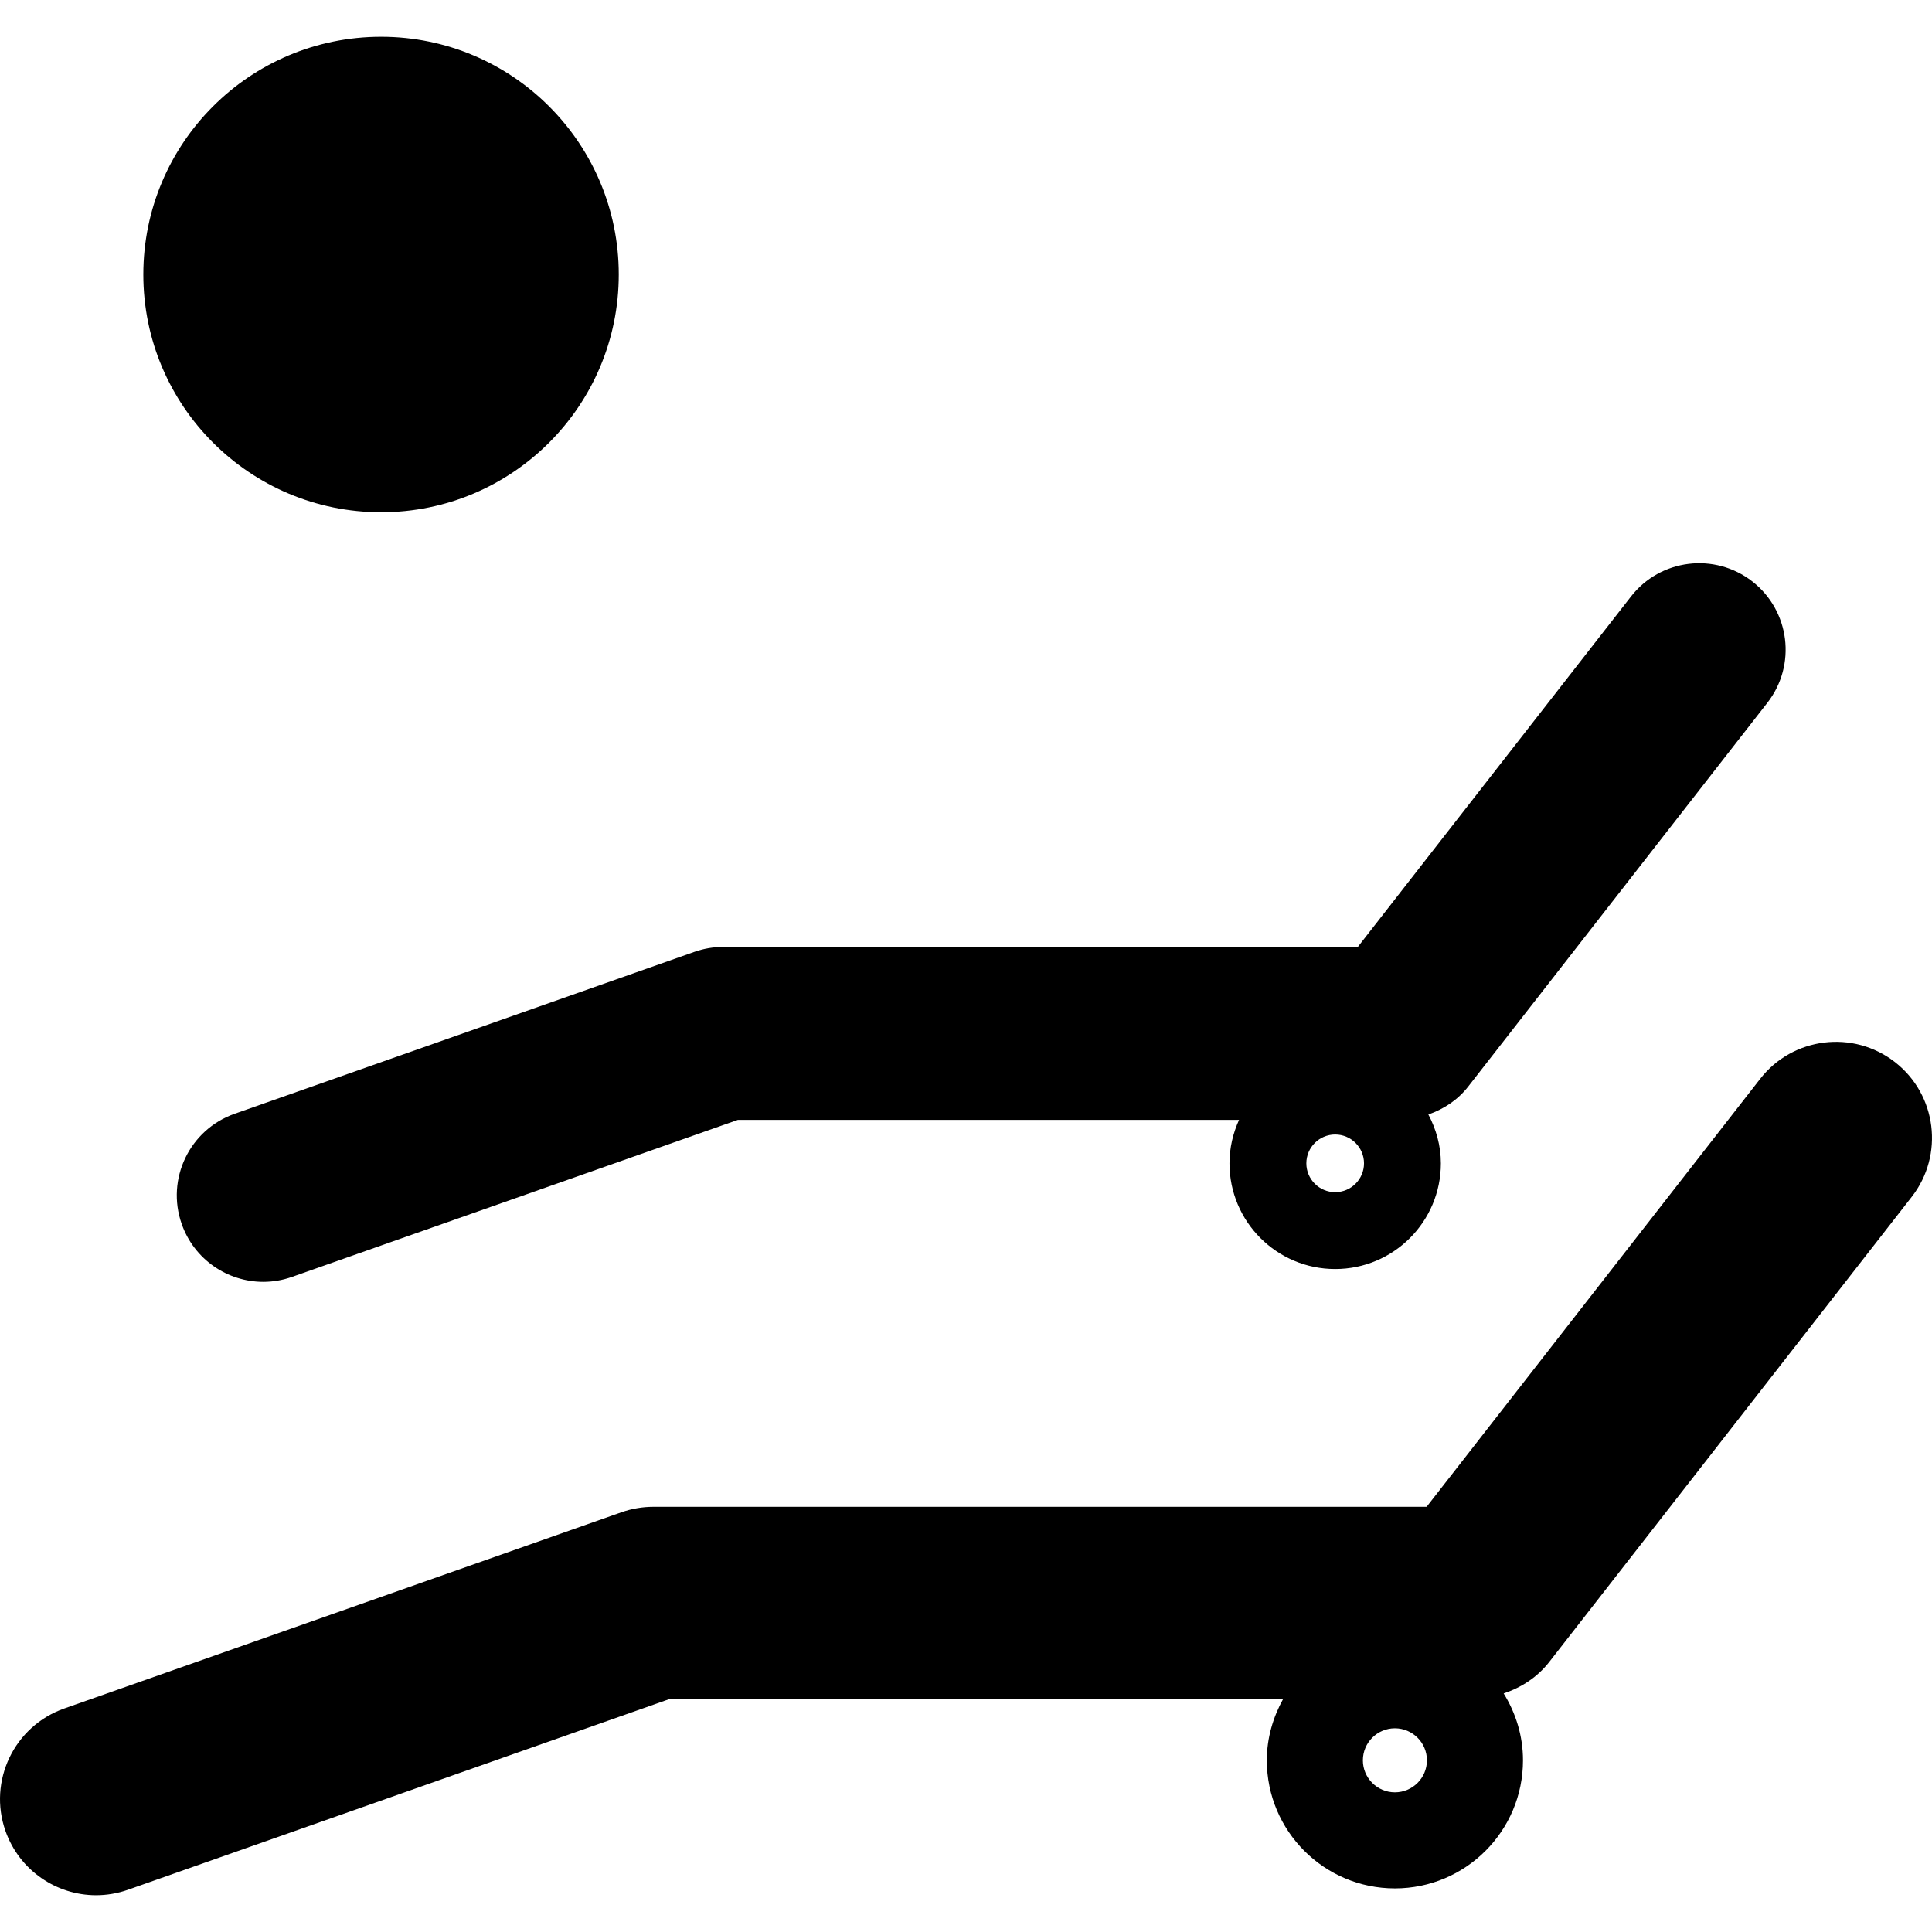
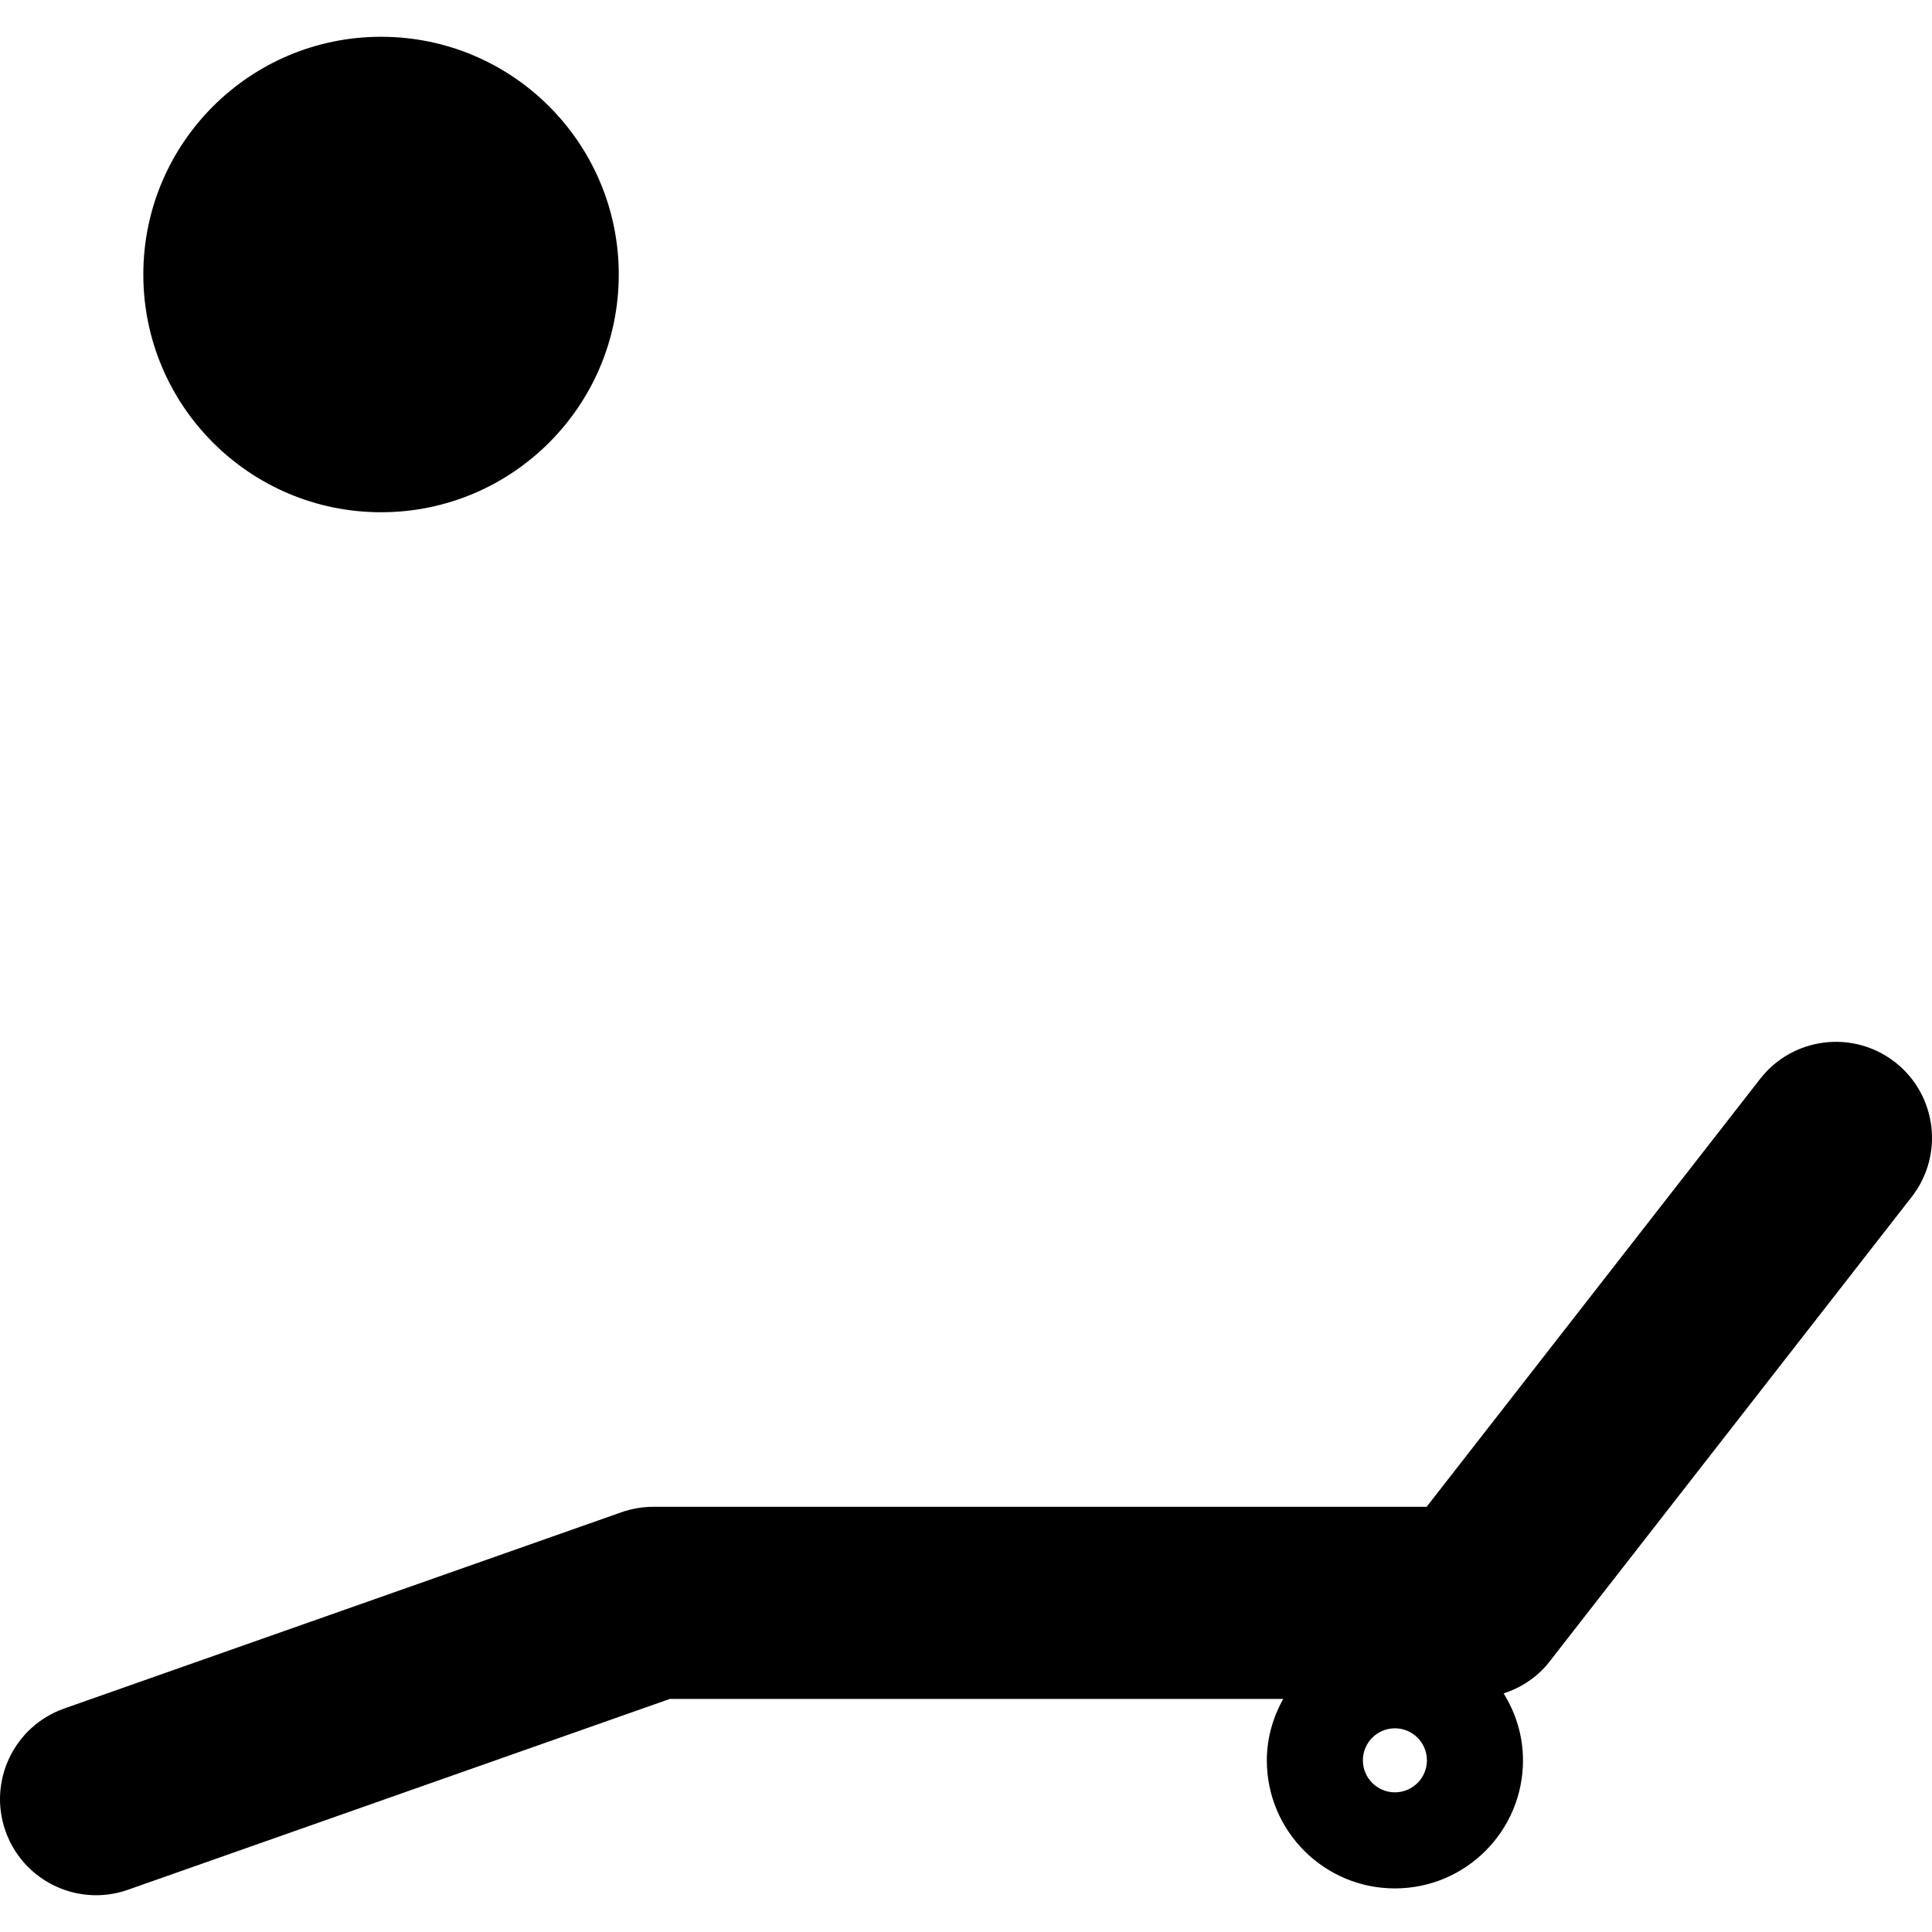
<svg xmlns="http://www.w3.org/2000/svg" fill="#000000" height="800px" width="800px" version="1.1" id="Capa_1" viewBox="0 0 491.812 491.812" xml:space="preserve">
  <g id="XMLID_142_">
    <path id="XMLID_143_" d="M482.39,270.372c-10.636-8.287-26.03-6.393-34.31,4.251l-84.921,108.953H166.316   c-2.77,0-5.508,0.47-8.12,1.385L16.345,434.92c-12.737,4.49-19.438,18.451-14.949,31.189c3.549,10.054,12.989,16.342,23.068,16.342   c2.691,0,5.444-0.454,8.12-1.395l137.92-48.572h156.134c-2.564,4.656-4.155,9.934-4.155,15.626c0,18.005,14.6,32.605,32.605,32.605   c18.006,0,32.605-14.601,32.605-32.605c0-6.265-1.848-12.06-4.92-17.028c4.522-1.504,8.612-4.17,11.605-8.016l92.261-118.377   C494.951,294.038,493.04,278.674,482.39,270.372z M355.088,456.261c-4.49,0-8.151-3.654-8.151-8.151   c0-4.498,3.661-8.151,8.151-8.151c4.49,0,8.152,3.653,8.152,8.151C363.24,452.607,359.578,456.261,355.088,456.261z" />
    <path id="XMLID_146_" d="M97.014,130.398c33.401,0,60.498-27.097,60.498-60.522c0-33.426-27.097-60.514-60.498-60.514   c-33.417,0-60.53,27.088-60.53,60.514C36.483,103.301,63.597,130.398,97.014,130.398z" />
-     <path id="XMLID_147_" d="M46.259,311.597c3.184,9.052,11.686,14.712,20.762,14.712c2.419,0,4.888-0.406,7.307-1.259l113.515-39.975   h127.572c-1.529,3.383-2.435,7.108-2.435,11.064c0,14.861,12.051,26.906,26.905,26.906c14.853,0,26.906-12.045,26.906-26.906   c0-4.514-1.212-8.7-3.185-12.434c3.948-1.378,7.516-3.733,10.142-7.11l76.148-97.687c7.483-9.593,5.764-23.42-3.82-30.895   c-9.6-7.458-23.436-5.739-30.887,3.83l-69.541,89.212H184.084c-2.483,0-4.968,0.421-7.307,1.249L59.712,283.529   C48.249,287.566,42.216,300.135,46.259,311.597z M339.884,303.479c-4.044,0-7.339-3.288-7.339-7.34   c0-4.053,3.295-7.339,7.339-7.339c4.043,0,7.34,3.286,7.34,7.339C347.224,300.191,343.927,303.479,339.884,303.479z" />
  </g>
</svg>